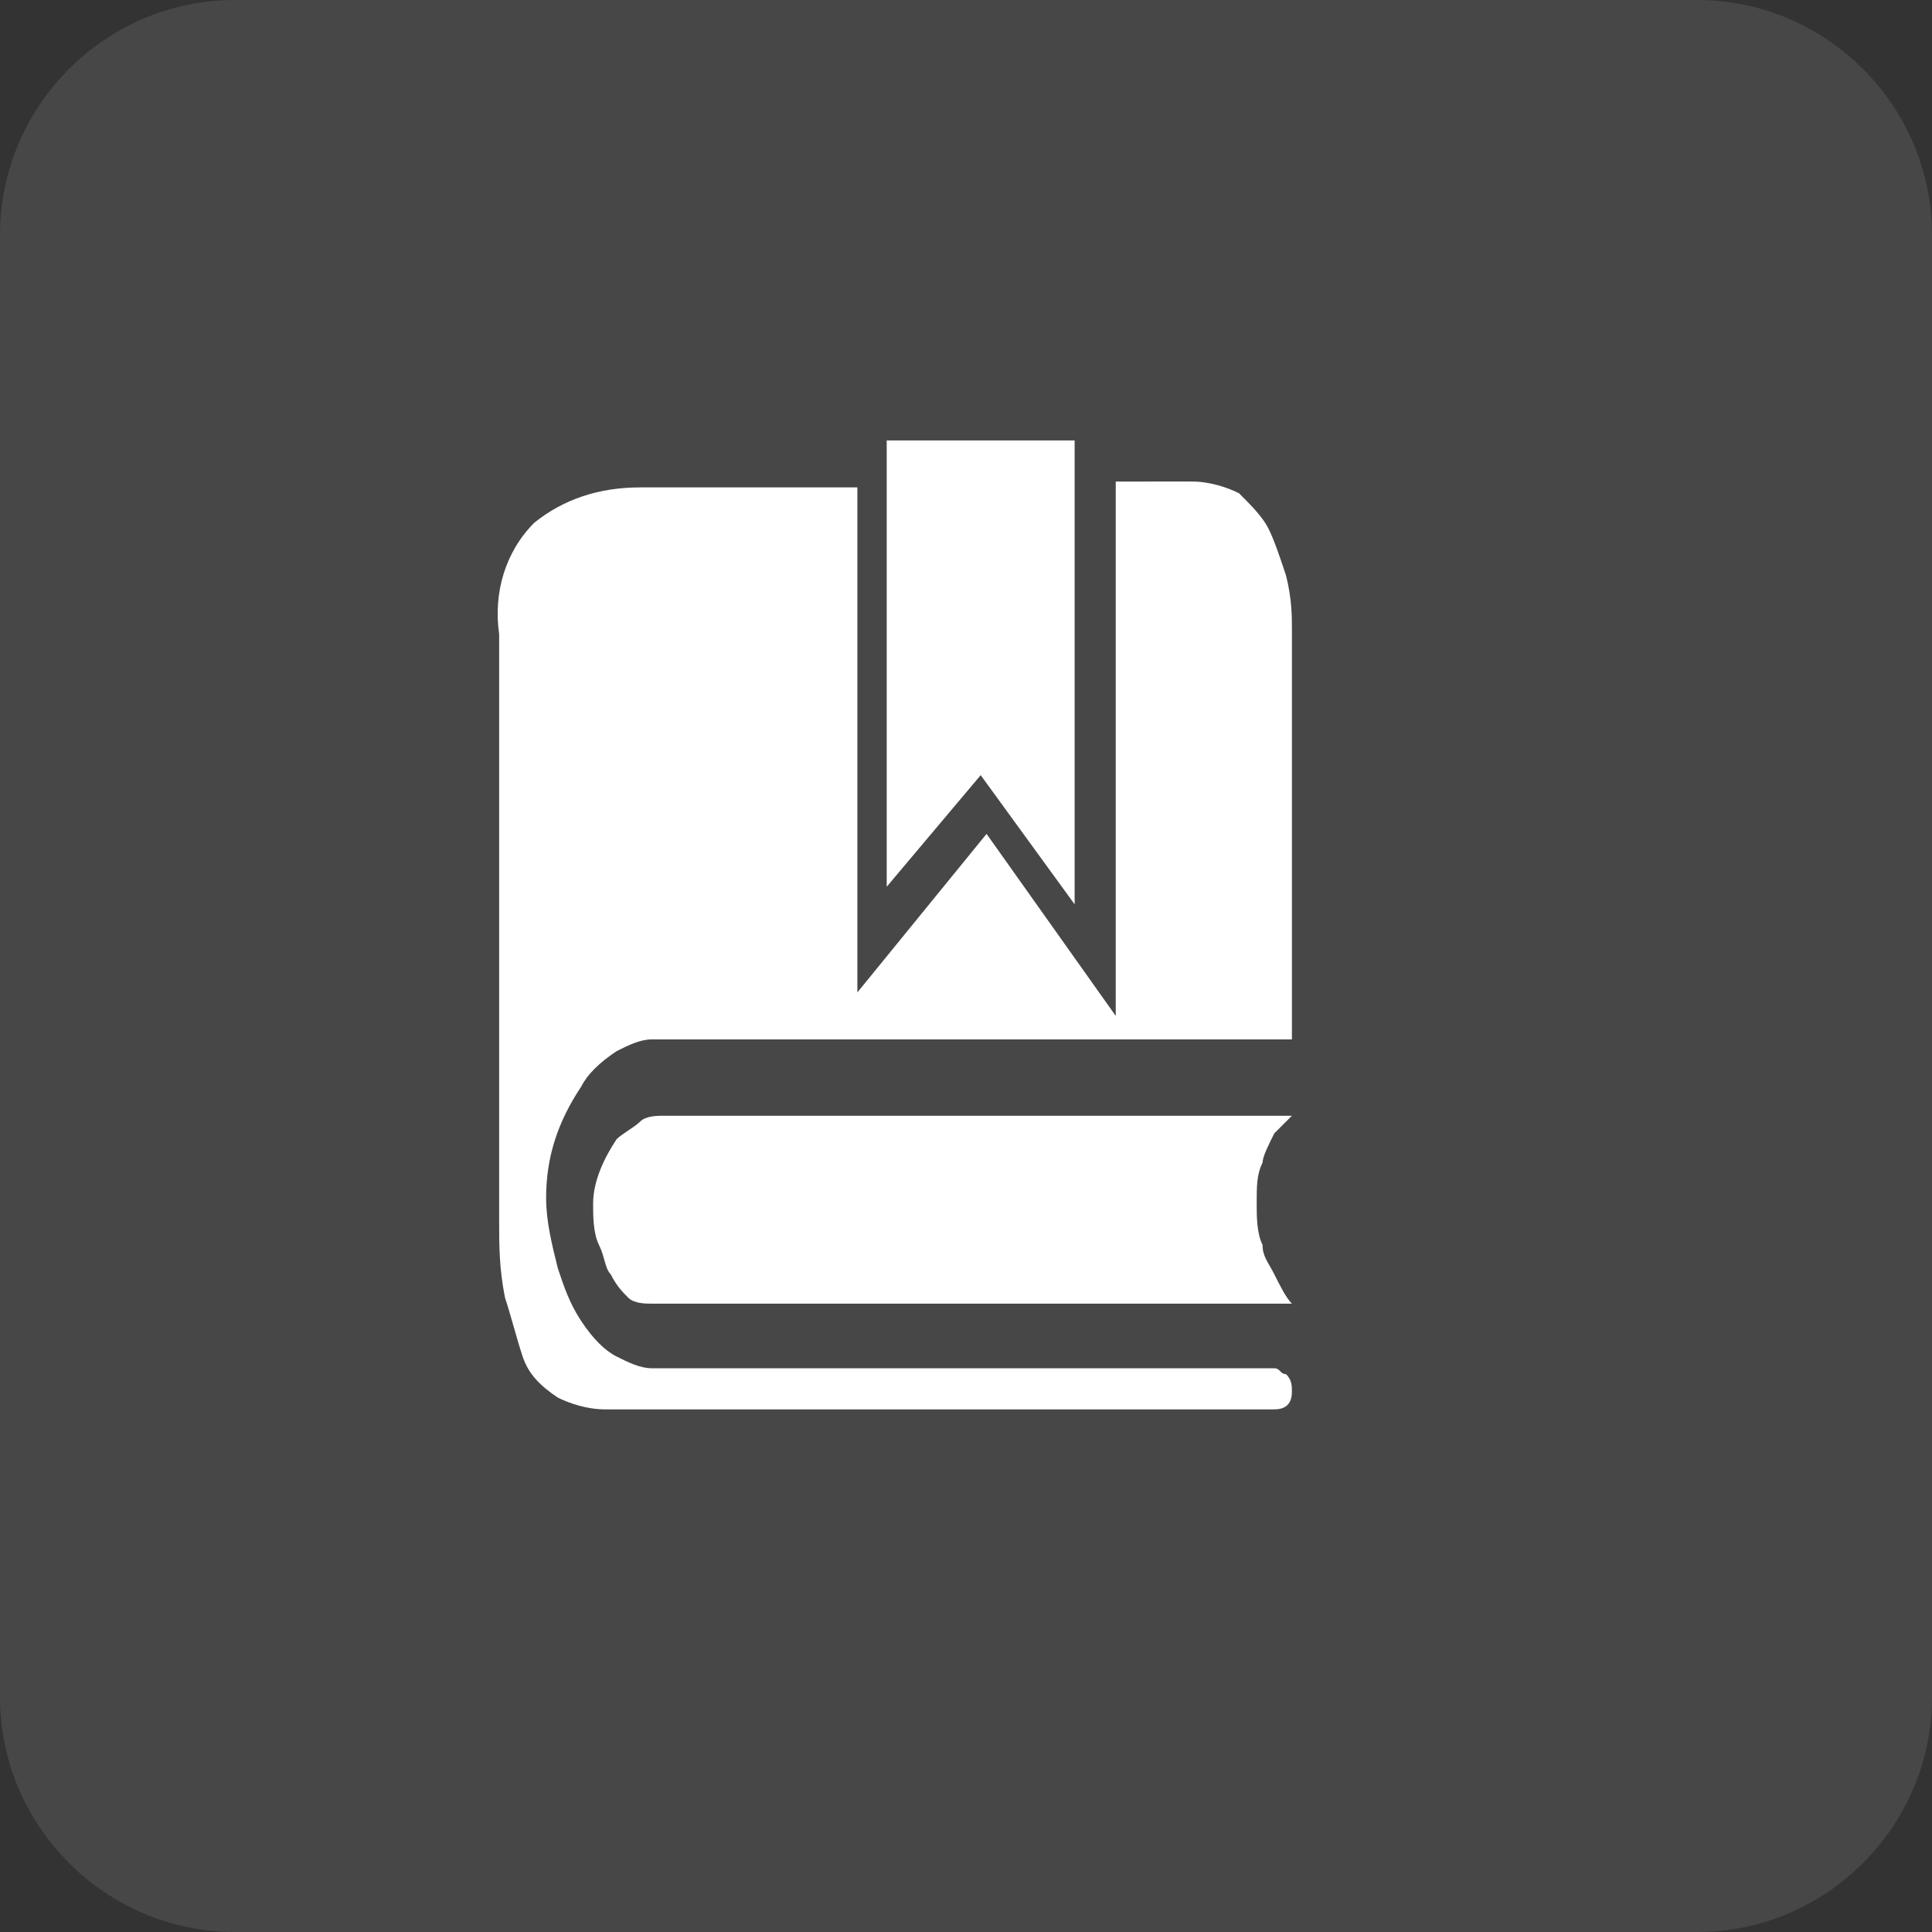
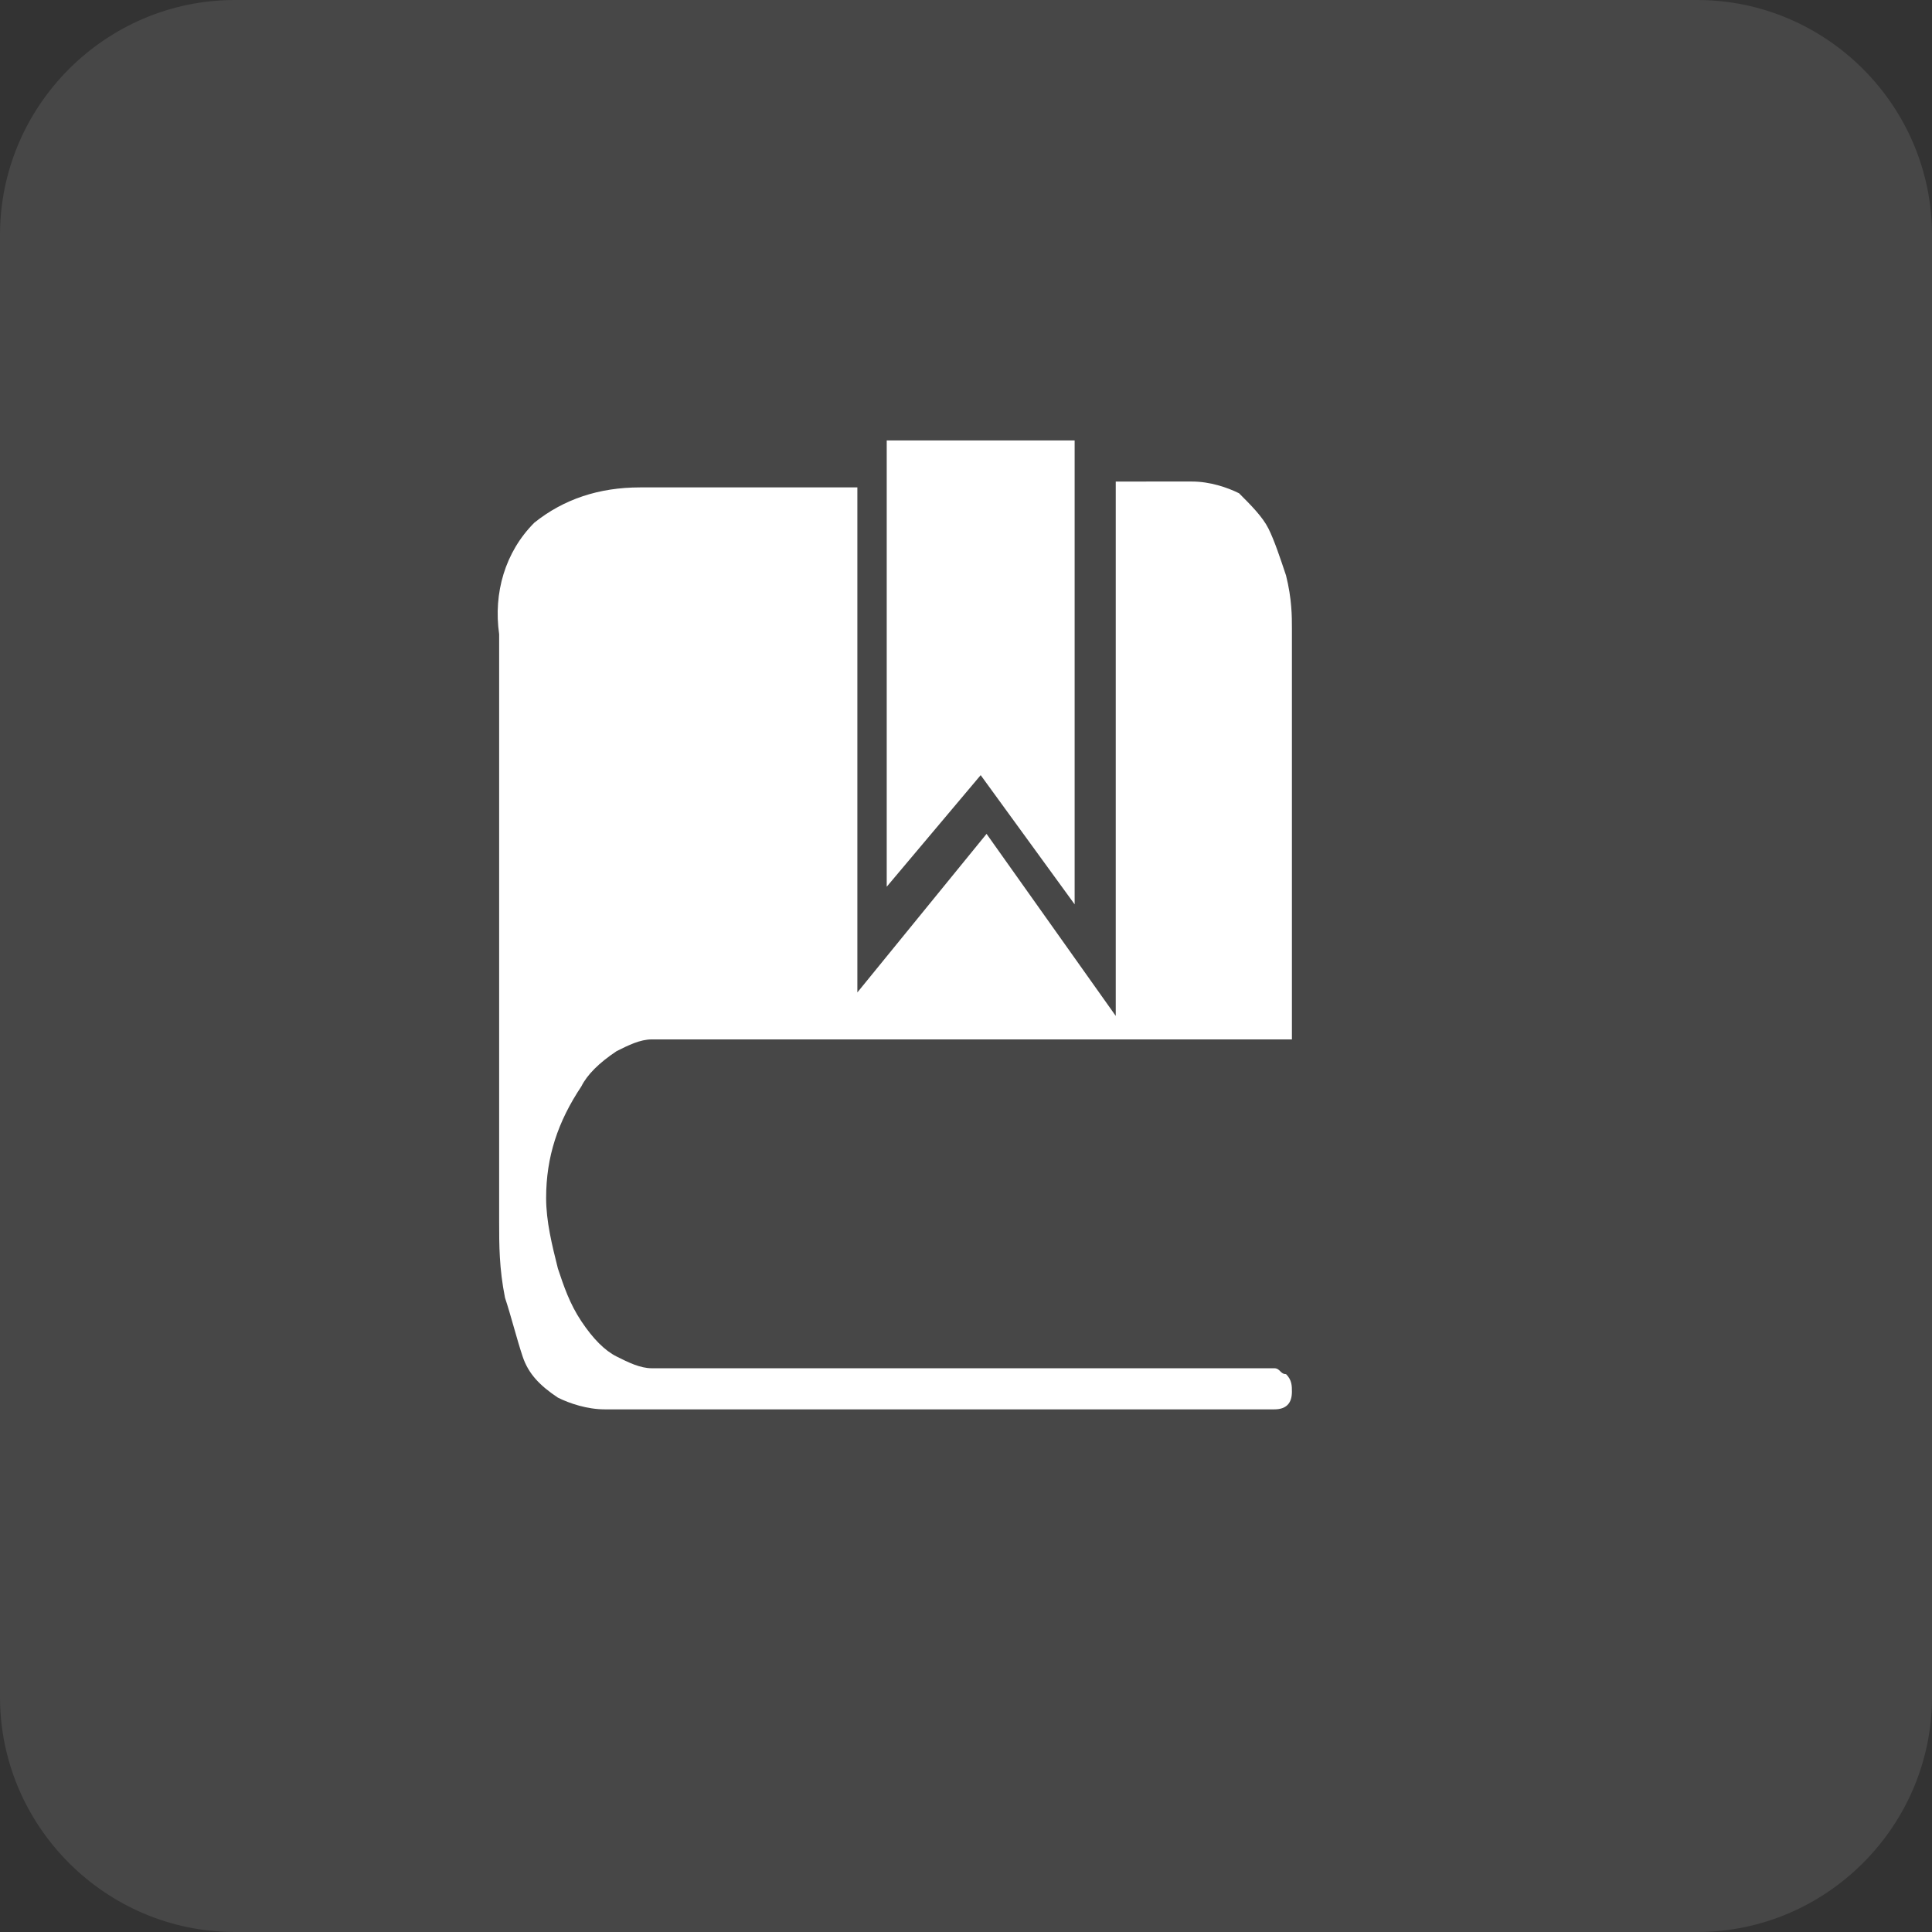
<svg xmlns="http://www.w3.org/2000/svg" id="图层_1" x="0px" y="0px" viewBox="0 0 32.9 32.9" style="enable-background:new 0 0 32.9 32.9;" xml:space="preserve">
  <rect x="0" y="0" width="32.9" height="32.9" fill="#333333" stroke="none" />
  <style type="text/css">	.st0{opacity:0.1;fill:#FFFFFF;}	.st1{fill:#FFFFFF;}</style>
  <title>首页-切图</title>
  <path class="st0" d="M4,0h24.9c2.2,0,4,1.8,4,4v24.9c0,2.2-1.8,4-4,4H4c-2.2,0-4-1.8-4-4V4C0,1.8,1.8,0,4,0z" />
-   <path class="st1" d="M21.7,19.3c0.1-0.1,0.2-0.2,0.3-0.3H11.3c-0.1,0-0.3,0-0.4,0.1c-0.1,0.1-0.3,0.2-0.4,0.3 c-0.2,0.3-0.4,0.7-0.4,1.1c0,0.2,0,0.5,0.1,0.7s0.1,0.4,0.2,0.5c0.1,0.2,0.2,0.3,0.3,0.4s0.3,0.1,0.4,0.1H22 c-0.1-0.1-0.2-0.3-0.3-0.5c-0.1-0.2-0.2-0.3-0.2-0.5c-0.1-0.2-0.1-0.5-0.1-0.7c0-0.3,0-0.5,0.1-0.7C21.5,19.7,21.6,19.5,21.7,19.3z" />
  <path class="st1" d="M21.9,9.8c-0.1-0.3-0.2-0.6-0.3-0.8c-0.1-0.2-0.3-0.4-0.5-0.6c-0.2-0.1-0.5-0.2-0.8-0.2H19v9.1l-2.2-3.1 l-2.2,2.7V8.3h-3.7c-0.7,0-1.3,0.2-1.8,0.6c-0.5,0.5-0.7,1.2-0.6,1.9v10c0,0.4,0,0.8,0.1,1.3c0.1,0.3,0.2,0.7,0.3,1s0.3,0.5,0.6,0.7 C9.7,23.9,10,24,10.3,24h11.4c0.2,0,0.3-0.1,0.3-0.3c0-0.1,0-0.2-0.1-0.3c-0.1,0-0.1-0.1-0.2-0.1H11.1c-0.2,0-0.4-0.1-0.6-0.2 c-0.2-0.1-0.4-0.3-0.6-0.6c-0.2-0.3-0.3-0.6-0.4-0.9c-0.1-0.4-0.2-0.8-0.2-1.2c0-0.7,0.2-1.3,0.6-1.9c0.1-0.2,0.3-0.4,0.6-0.6 c0.2-0.1,0.4-0.2,0.6-0.2H22v-7C22,10.5,22,10.2,21.9,9.8z" />
  <polygon class="st1" points="15.1,7.5 15.1,15.1 16.7,13.2 18.3,15.4 18.3,7.5 " />
</svg>